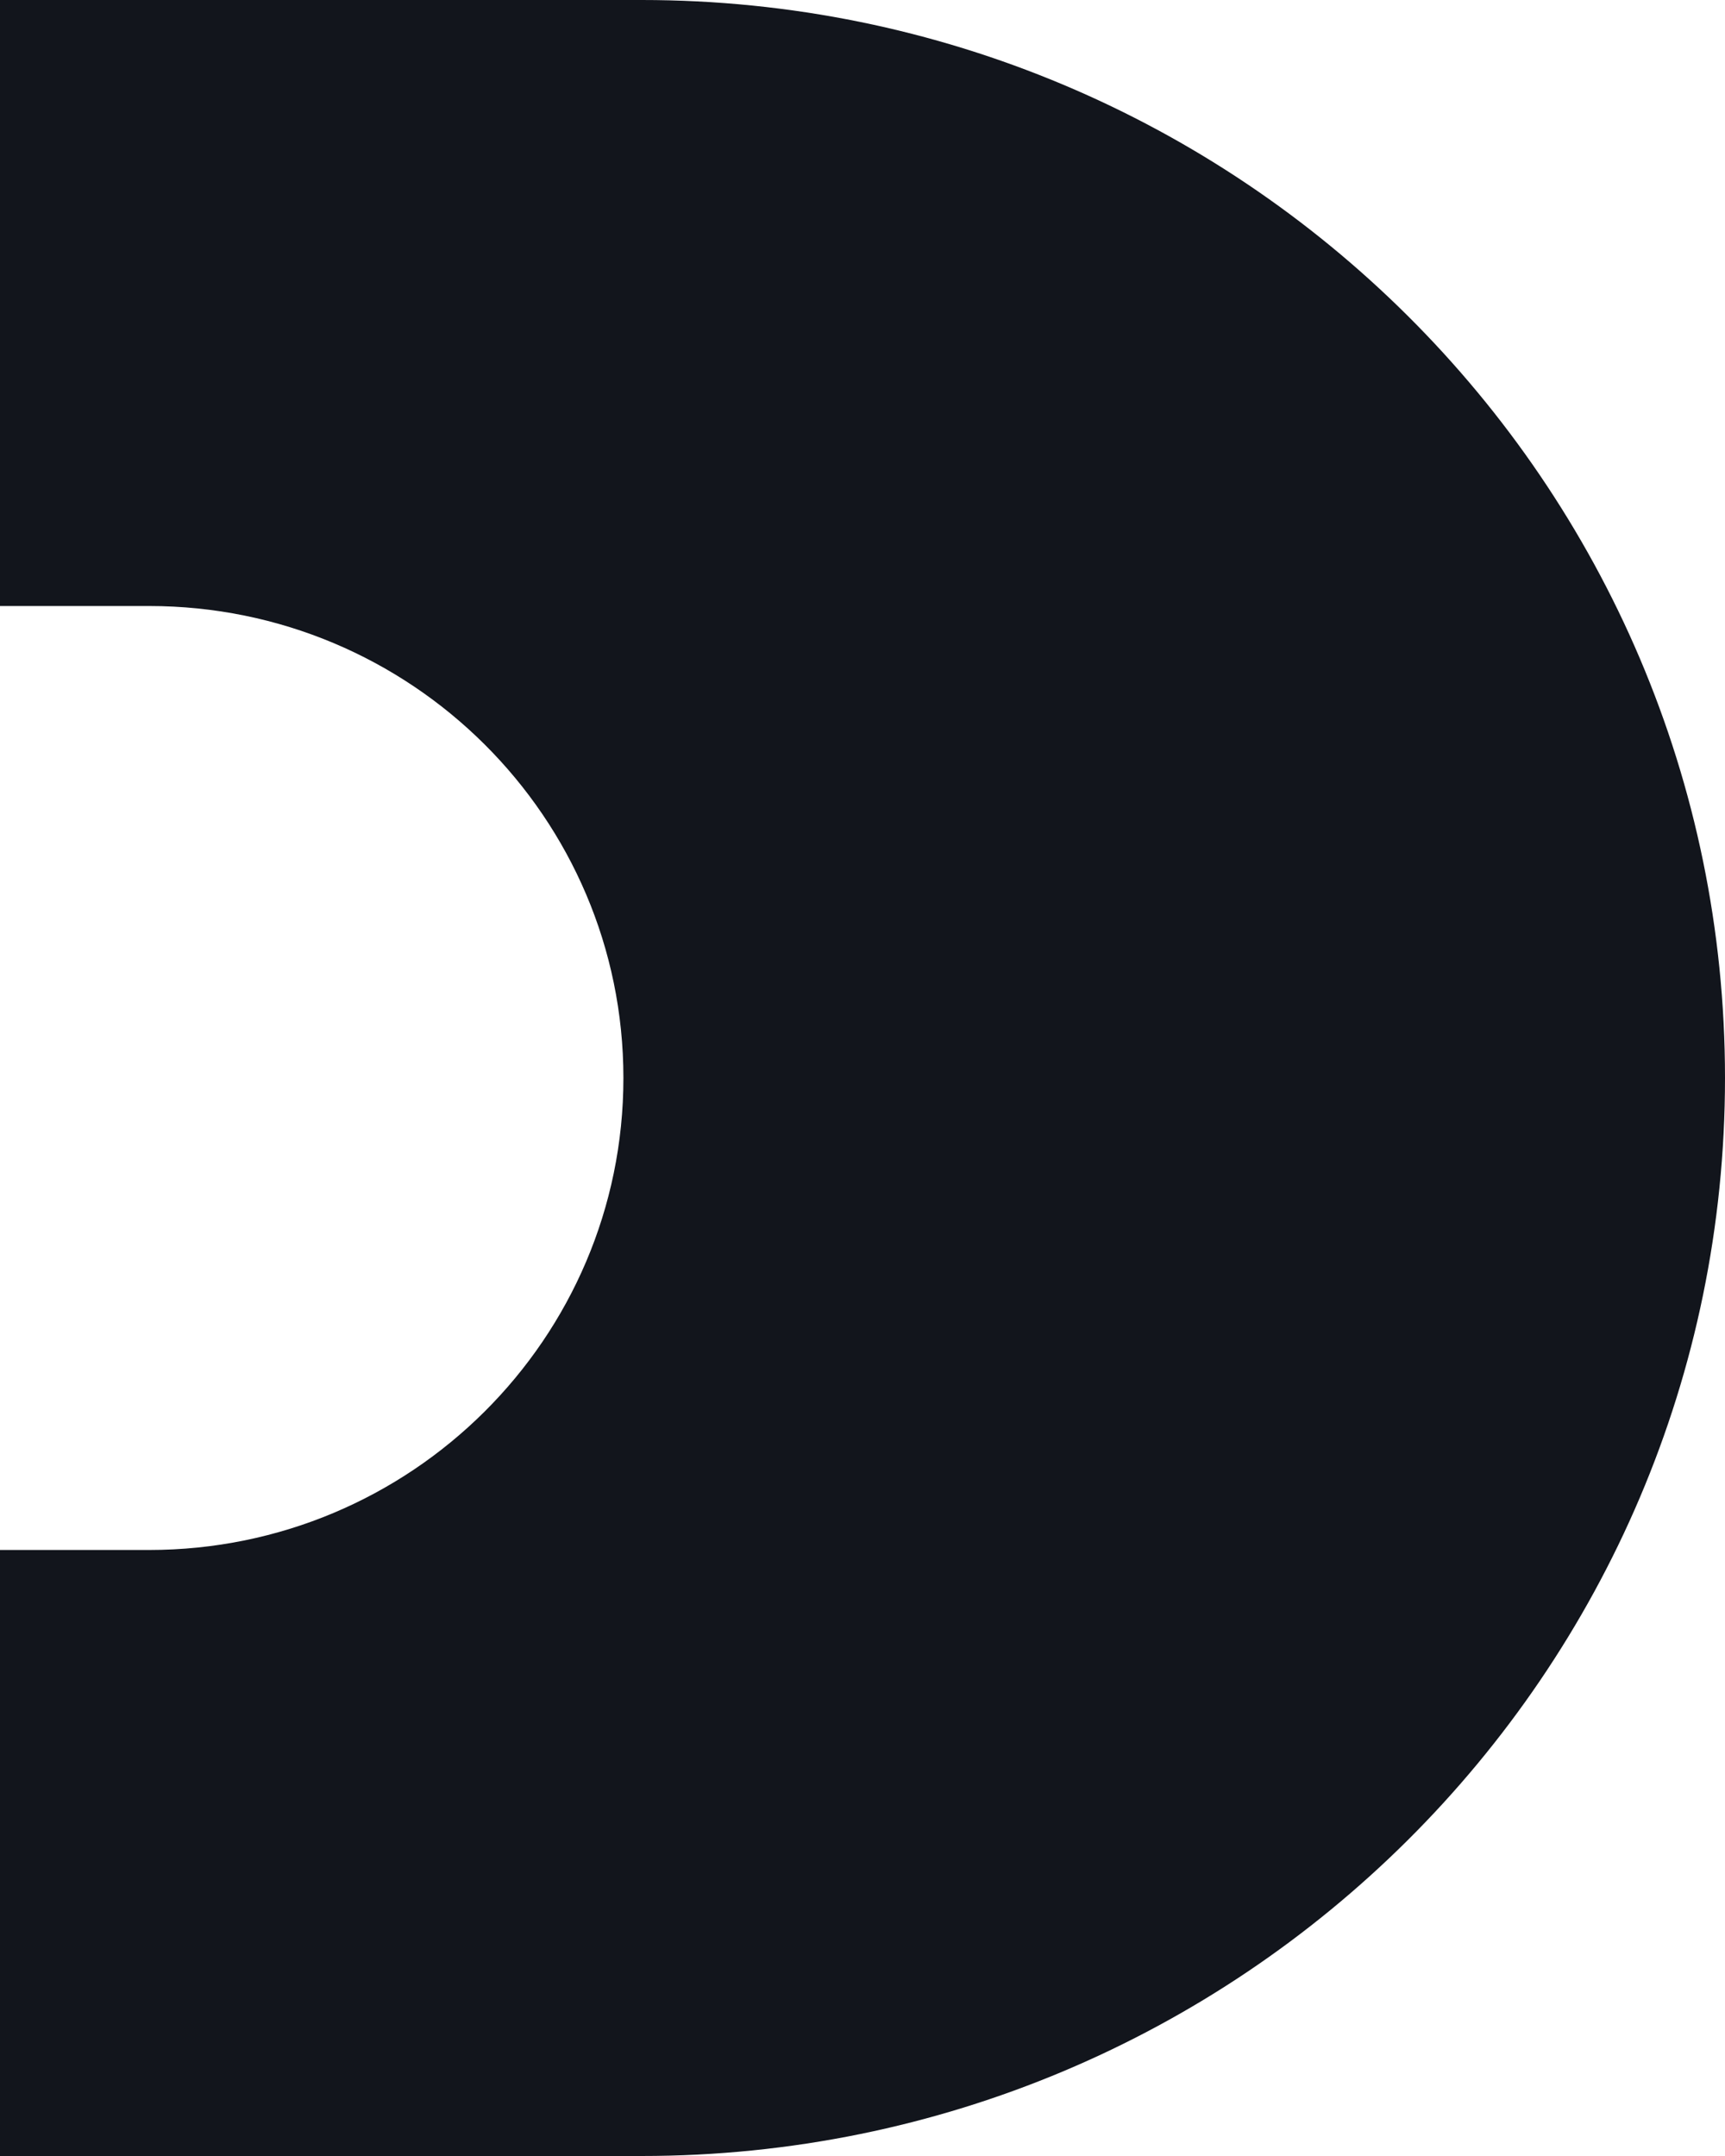
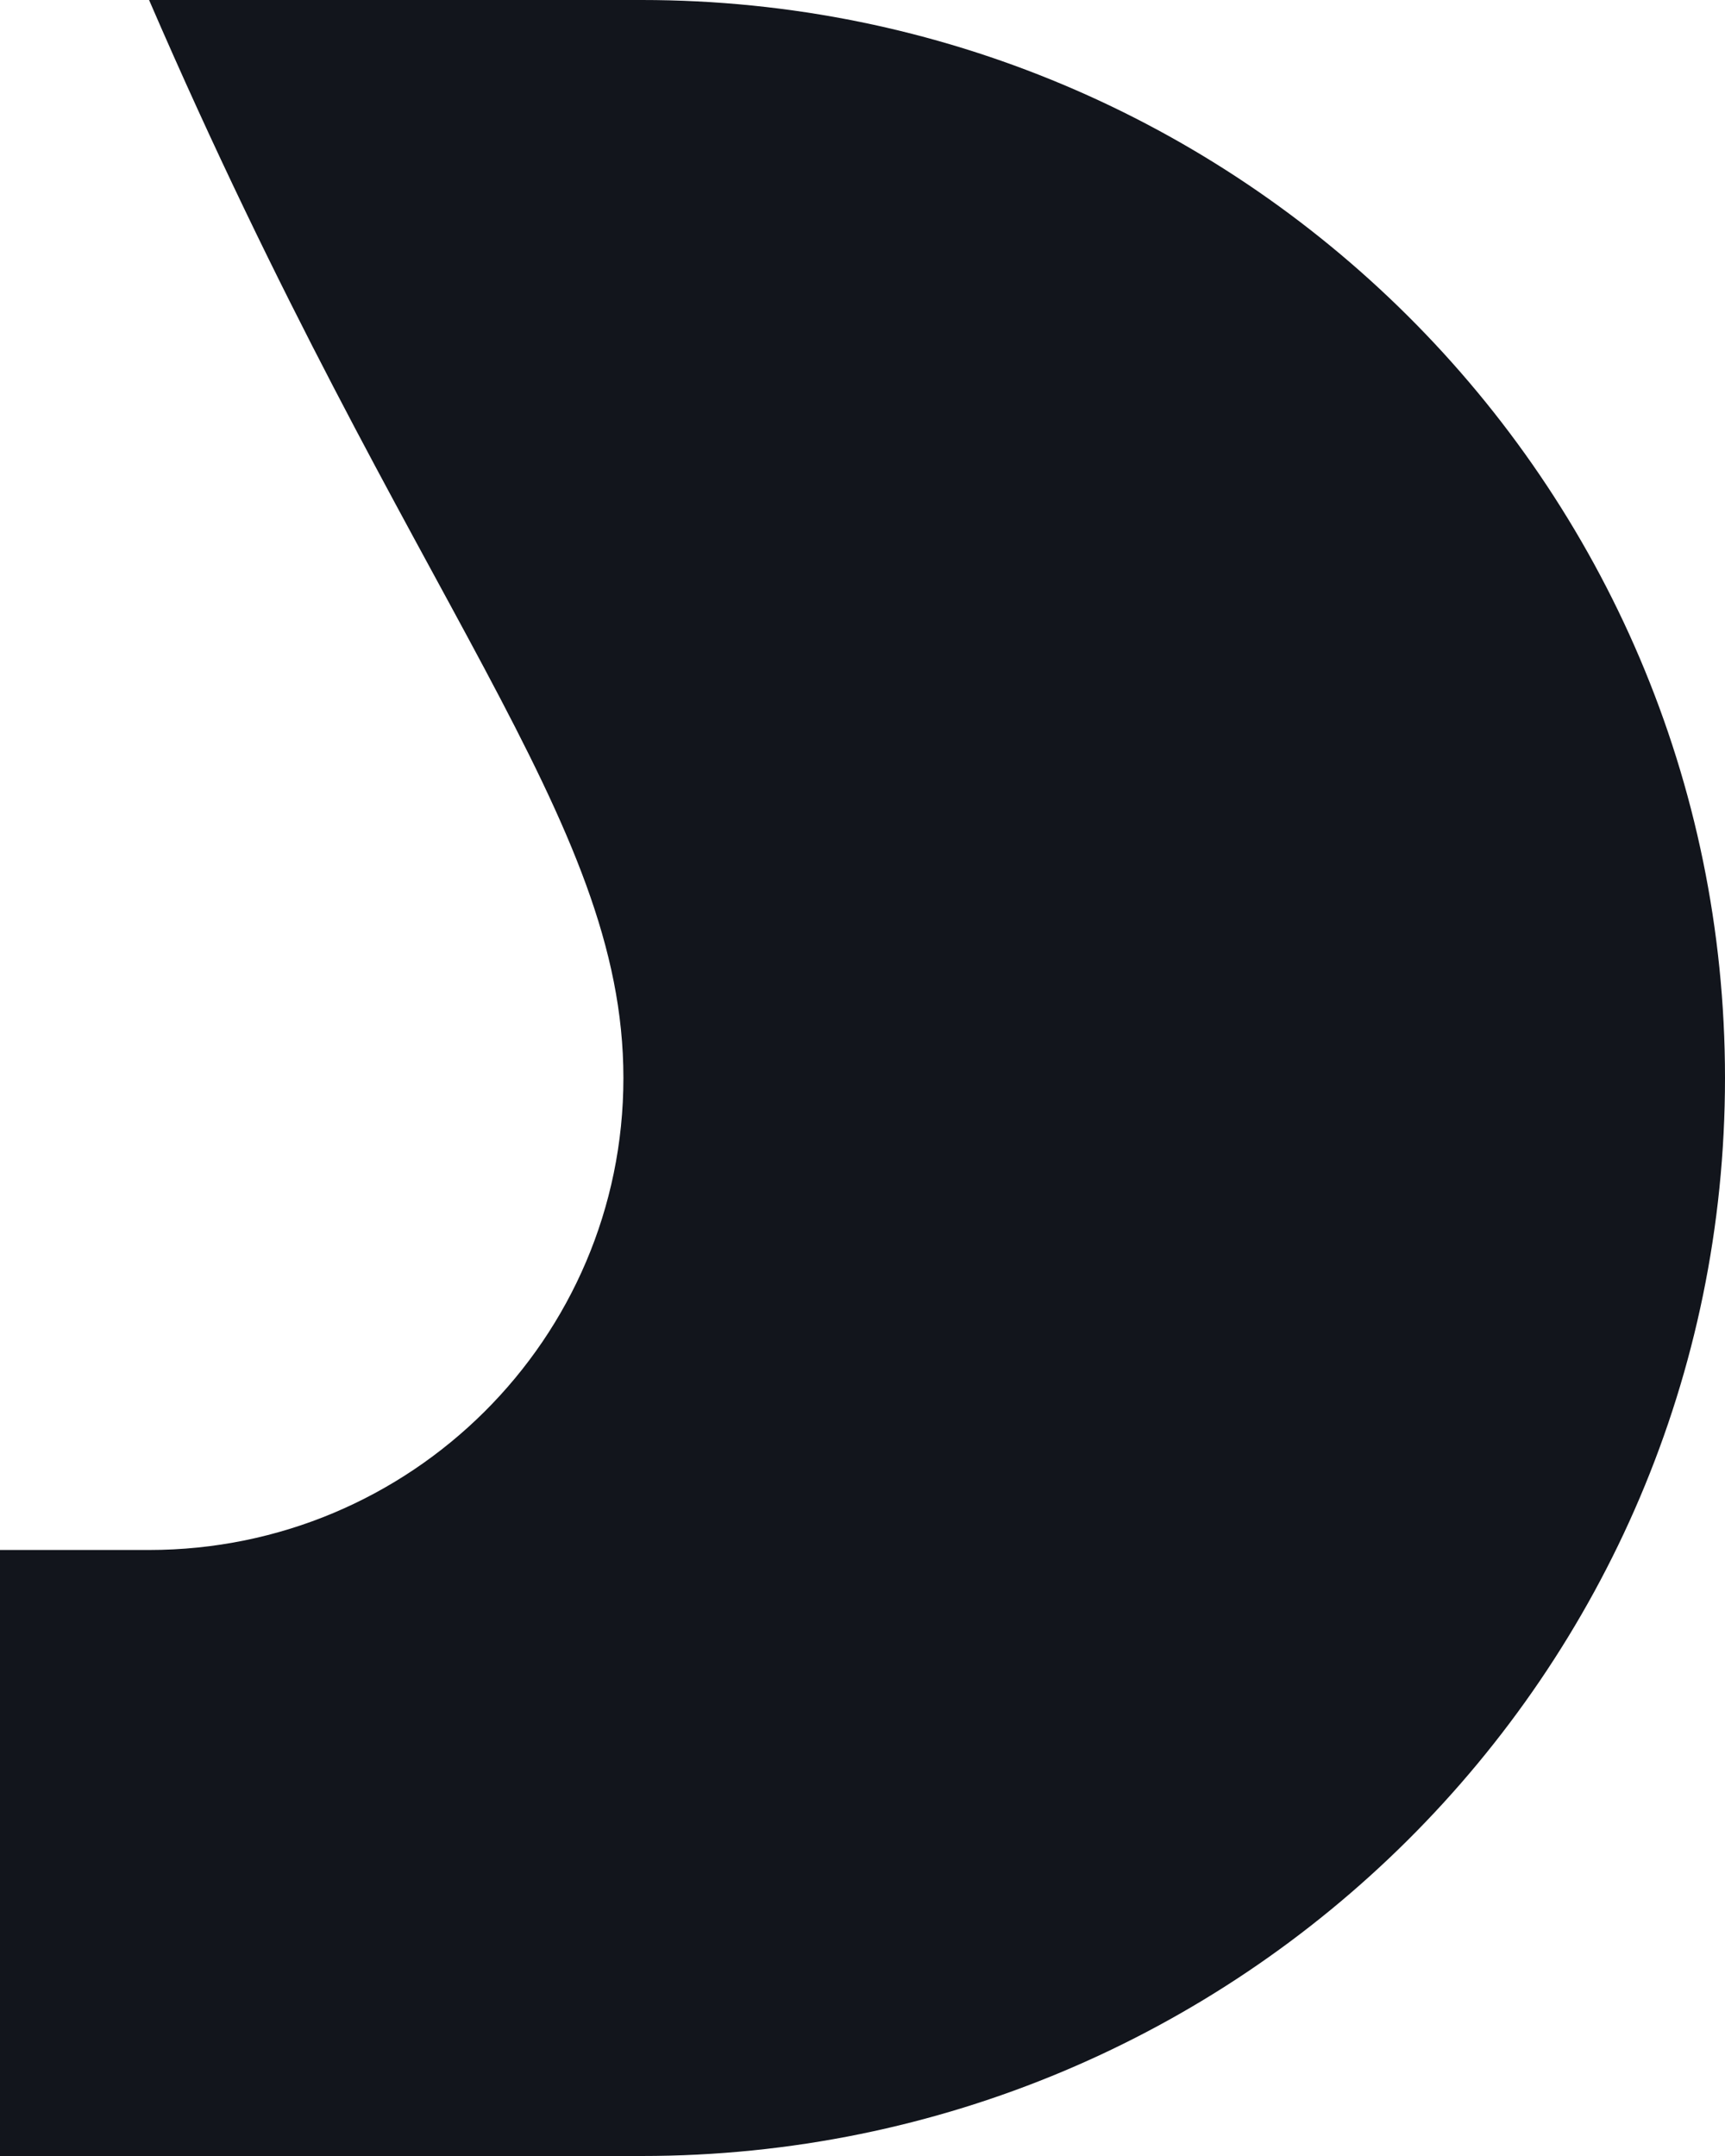
<svg xmlns="http://www.w3.org/2000/svg" width="48" height="60" viewBox="0 0 48 60" fill="none">
-   <path d="M17.855 0H0V16.865H4.148C11.436 16.865 17.347 22.747 17.347 30C17.347 37.253 11.436 43.135 4.148 43.135H0V60H17.855C34.501 60 48 46.566 48 30C48 13.434 34.501 0 17.855 0Z" fill="#12151C" />
+   <path d="M17.855 0H0H4.148C11.436 16.865 17.347 22.747 17.347 30C17.347 37.253 11.436 43.135 4.148 43.135H0V60H17.855C34.501 60 48 46.566 48 30C48 13.434 34.501 0 17.855 0Z" fill="#12151C" />
</svg>